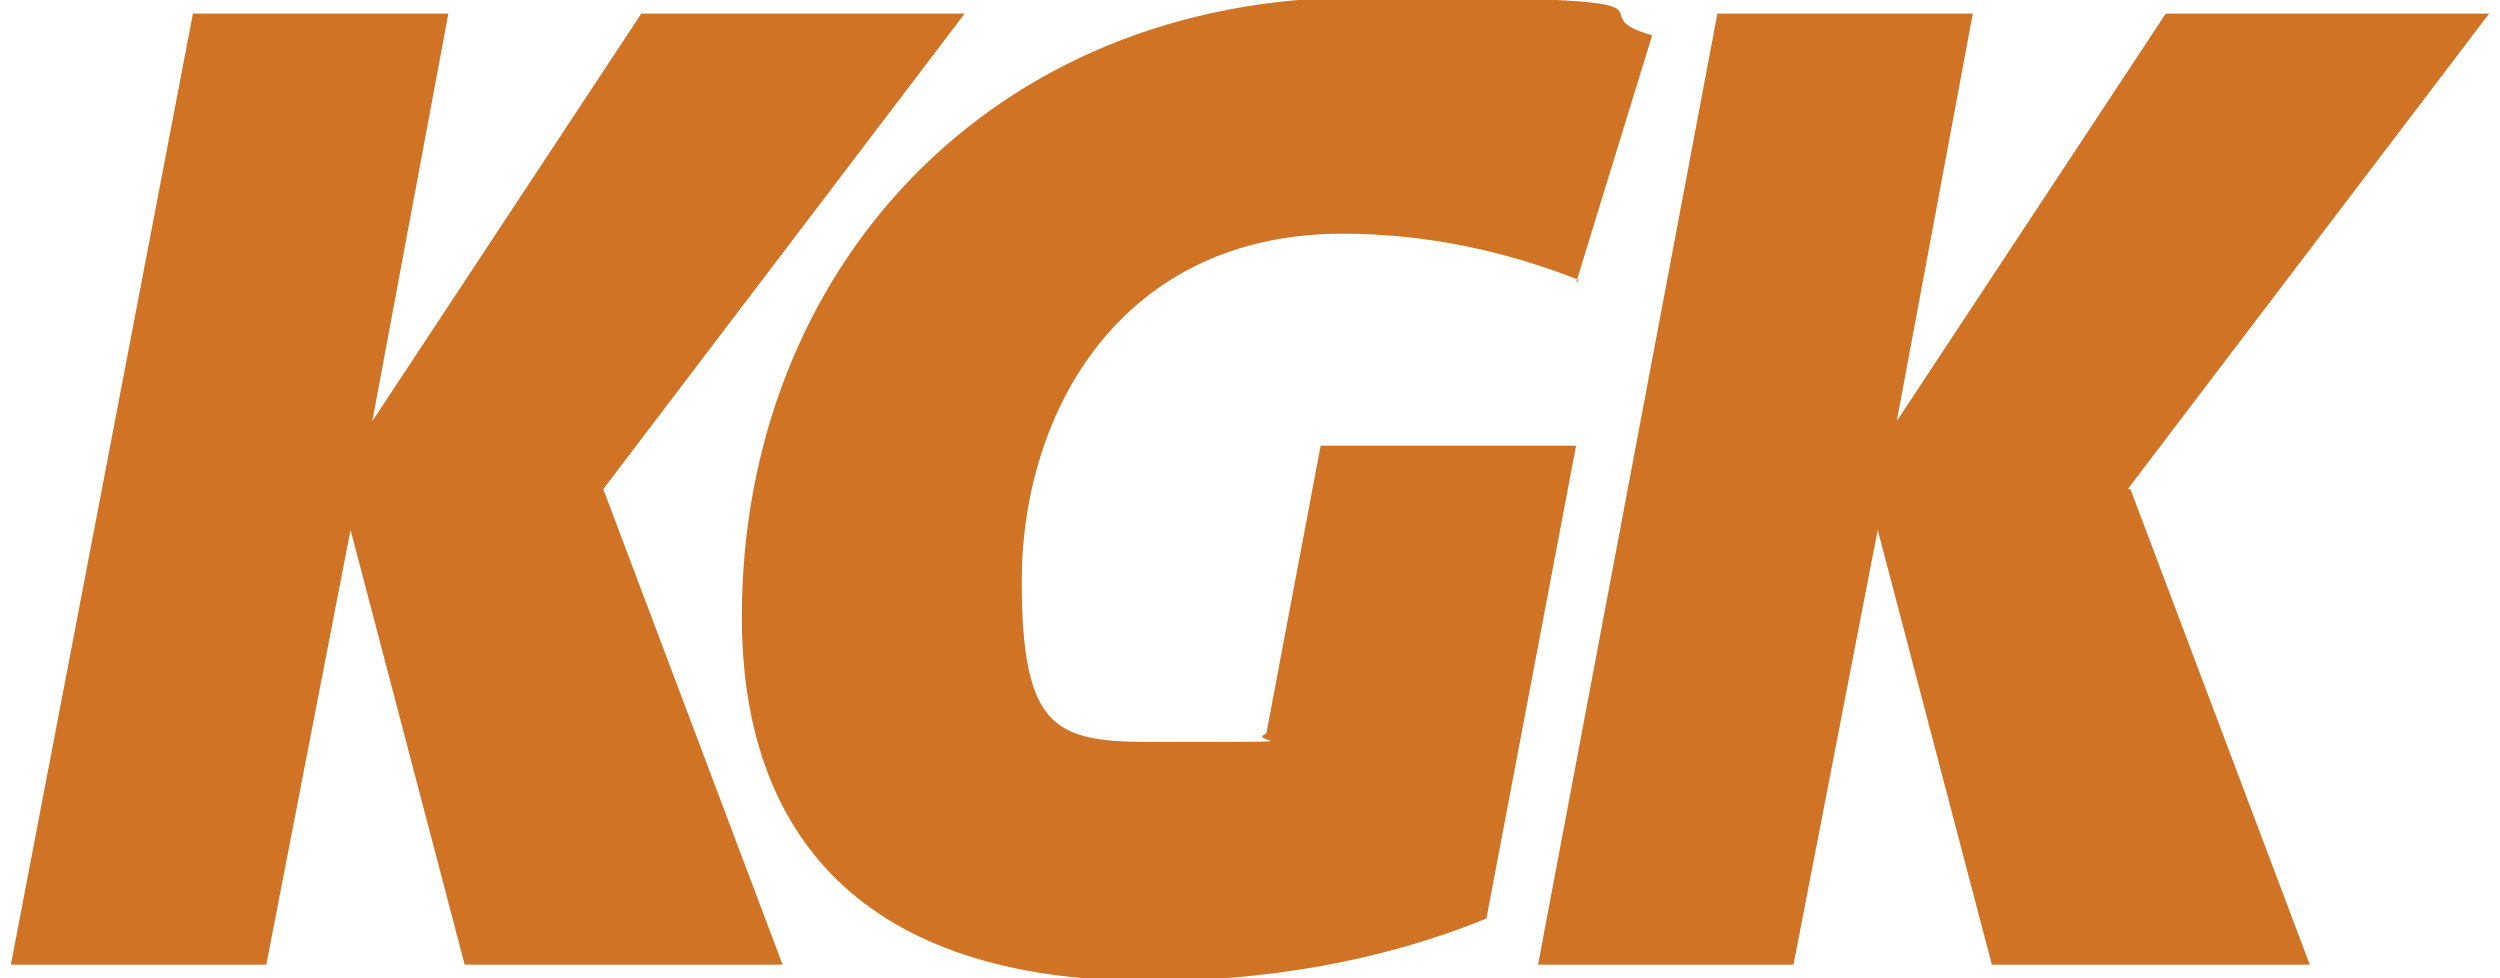
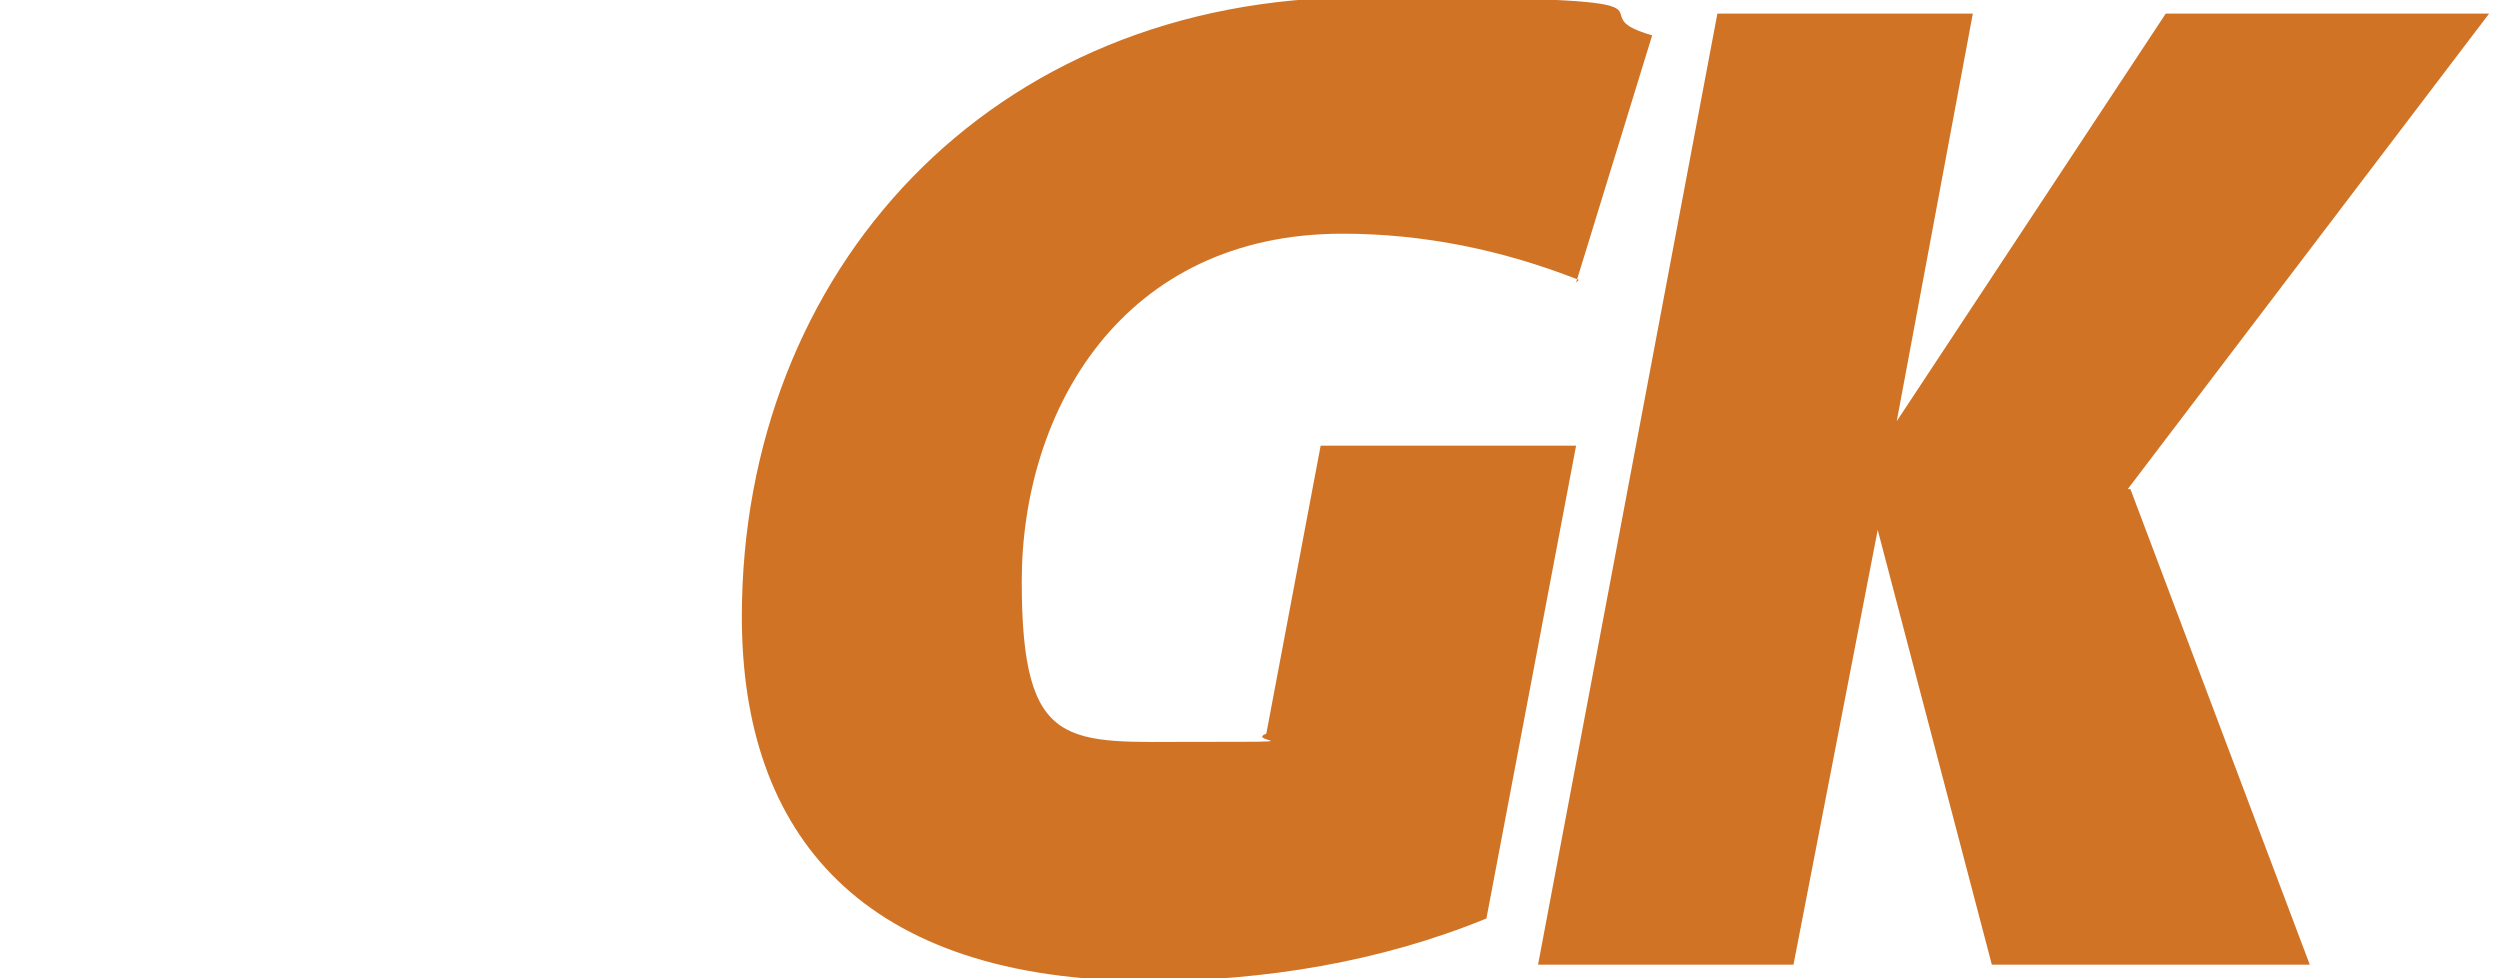
<svg xmlns="http://www.w3.org/2000/svg" id="Ebene_1" version="1.1" viewBox="0 0 92 36">
  <defs>
    <style>
      .st0 {
        fill: #d07325;
      }
    </style>
  </defs>
  <path class="st0" d="M78.4,18l6.6,17.5h-11.7l-4.2-16-3.1,16h-9.4L63.2.5h9.4l-2.8,15L79.7.5h11.9l-13.3,17.5ZM58.1,10.3c-2.8-1.1-5.7-1.7-8.7-1.7-8.1,0-11.8,6.5-11.8,12.8s1.7,5.9,6.4,5.9,1.8,0,2.6-.3l2-10.6h9.4l-3.3,17.4c-3.9,1.6-8.2,2.3-12.4,2.3-10.6,0-15-5.4-15-13.4,0-12.7,9.1-22.8,22.8-22.8s7.5.5,10.7,1.4l-2.8,9.1Z" />
-   <path class="st0" d="M22.2,18l6.6,17.5h-11.7l-4.2-16-3.1,16H.4L7.1.5h9.4l-2.8,15L23.6.5h11.9l-13.3,17.5Z" />
</svg>